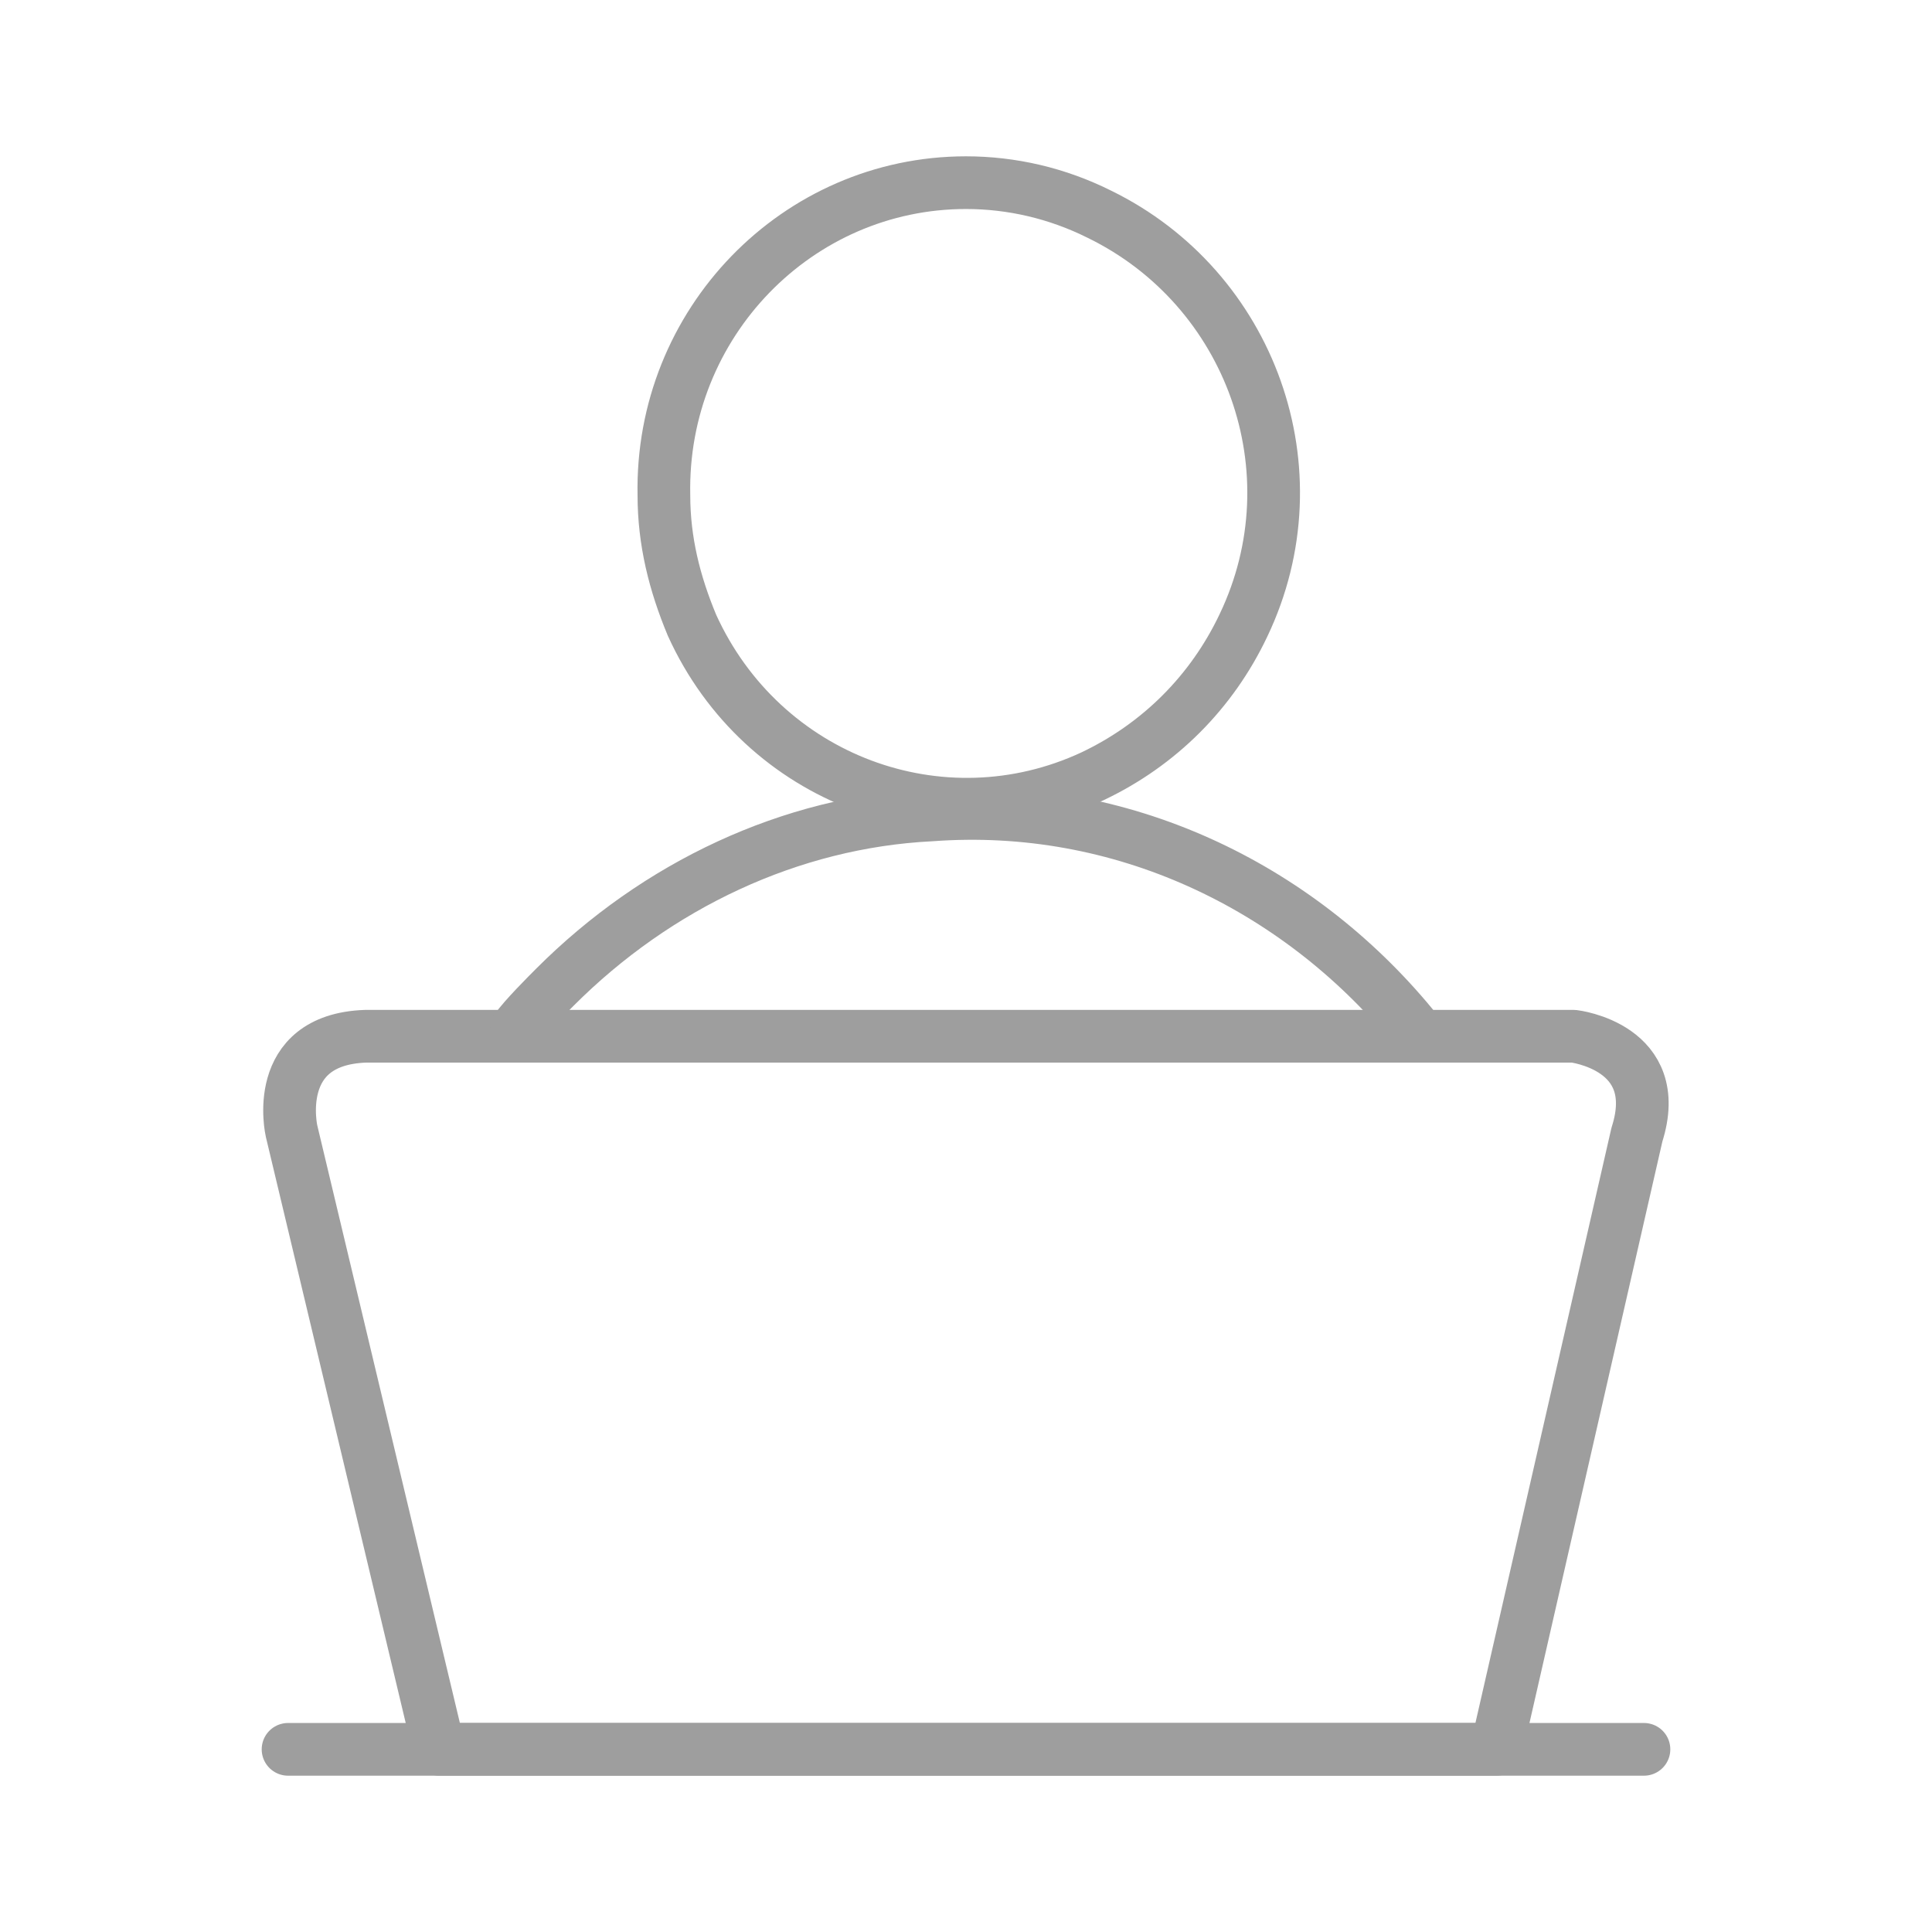
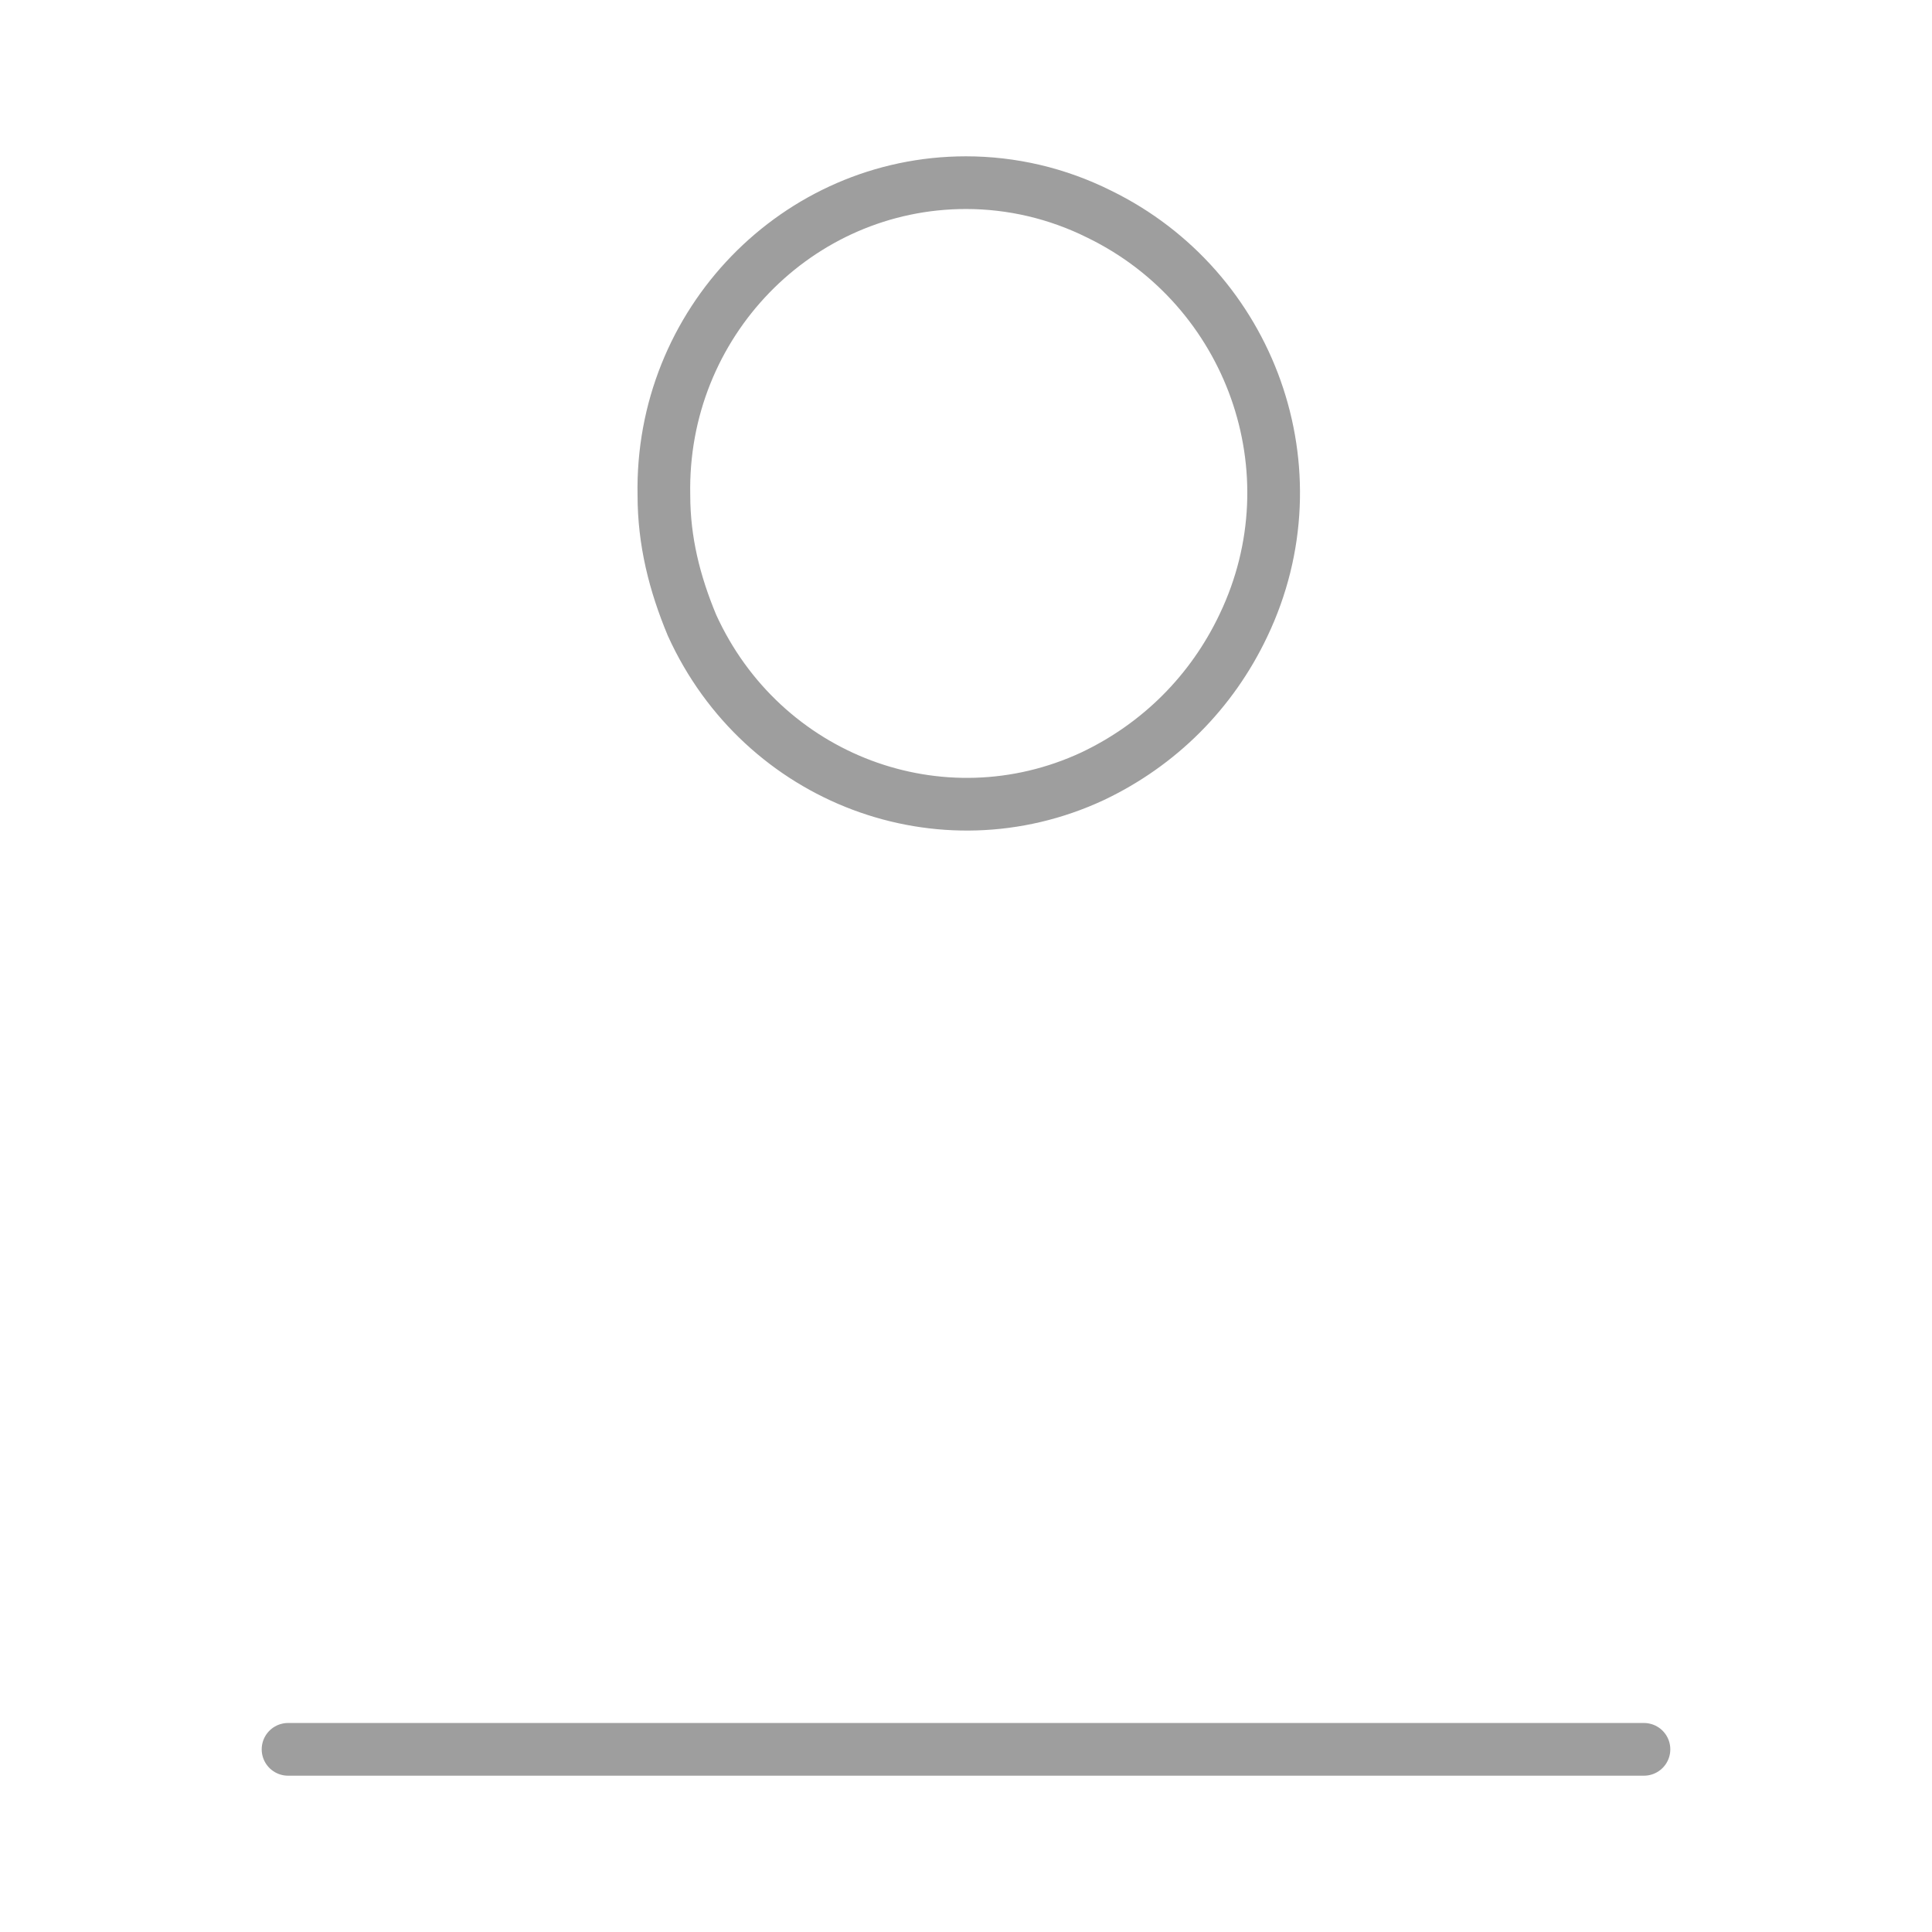
<svg xmlns="http://www.w3.org/2000/svg" version="1.1" id="Layer_1" x="0px" y="0px" viewBox="0 0 55 55" style="enable-background:new 0 0 55 55;" xml:space="preserve">
  <style type="text/css">
	.st0{fill:none;stroke:#9E9E9E;stroke-width:1.5;stroke-linecap:round;stroke-linejoin:round;stroke-miterlimit:10;}
	.st1{fill:none;}
	.st2{fill:#9E9E9E;}
</style>
  <g>
    <g>
-       <path class="st0" d="M12.5,49.8L8.3,32.2c0,0-0.6-2.6,2.1-2.7h34.4c0,0,2.6,0.3,1.8,2.8l-4,17.5H12.5z" />
      <g>
        <path class="st0" d="M27.5,5.2c-4.8,0-8.7,4-8.6,8.9c0,1.3,0.3,2.5,0.8,3.7c2,4.4,7.1,6.3,11.4,4.3c1.9-0.9,3.4-2.4,4.3-4.3     c2.1-4.4,0.2-9.6-4.1-11.7C30.1,5.5,28.8,5.2,27.5,5.2z" />
-         <path class="st0" d="M40.2,29.2c-3.3-4-8.3-6.4-13.7-6c-4,0.2-7.8,2-10.7,4.9c-0.2,0.2-0.9,0.9-1.1,1.2" />
      </g>
      <line class="st0" x1="8.2" y1="49.8" x2="46.8" y2="49.8" />
    </g>
  </g>
-   <rect class="st1" width="55" height="55" />
</svg>